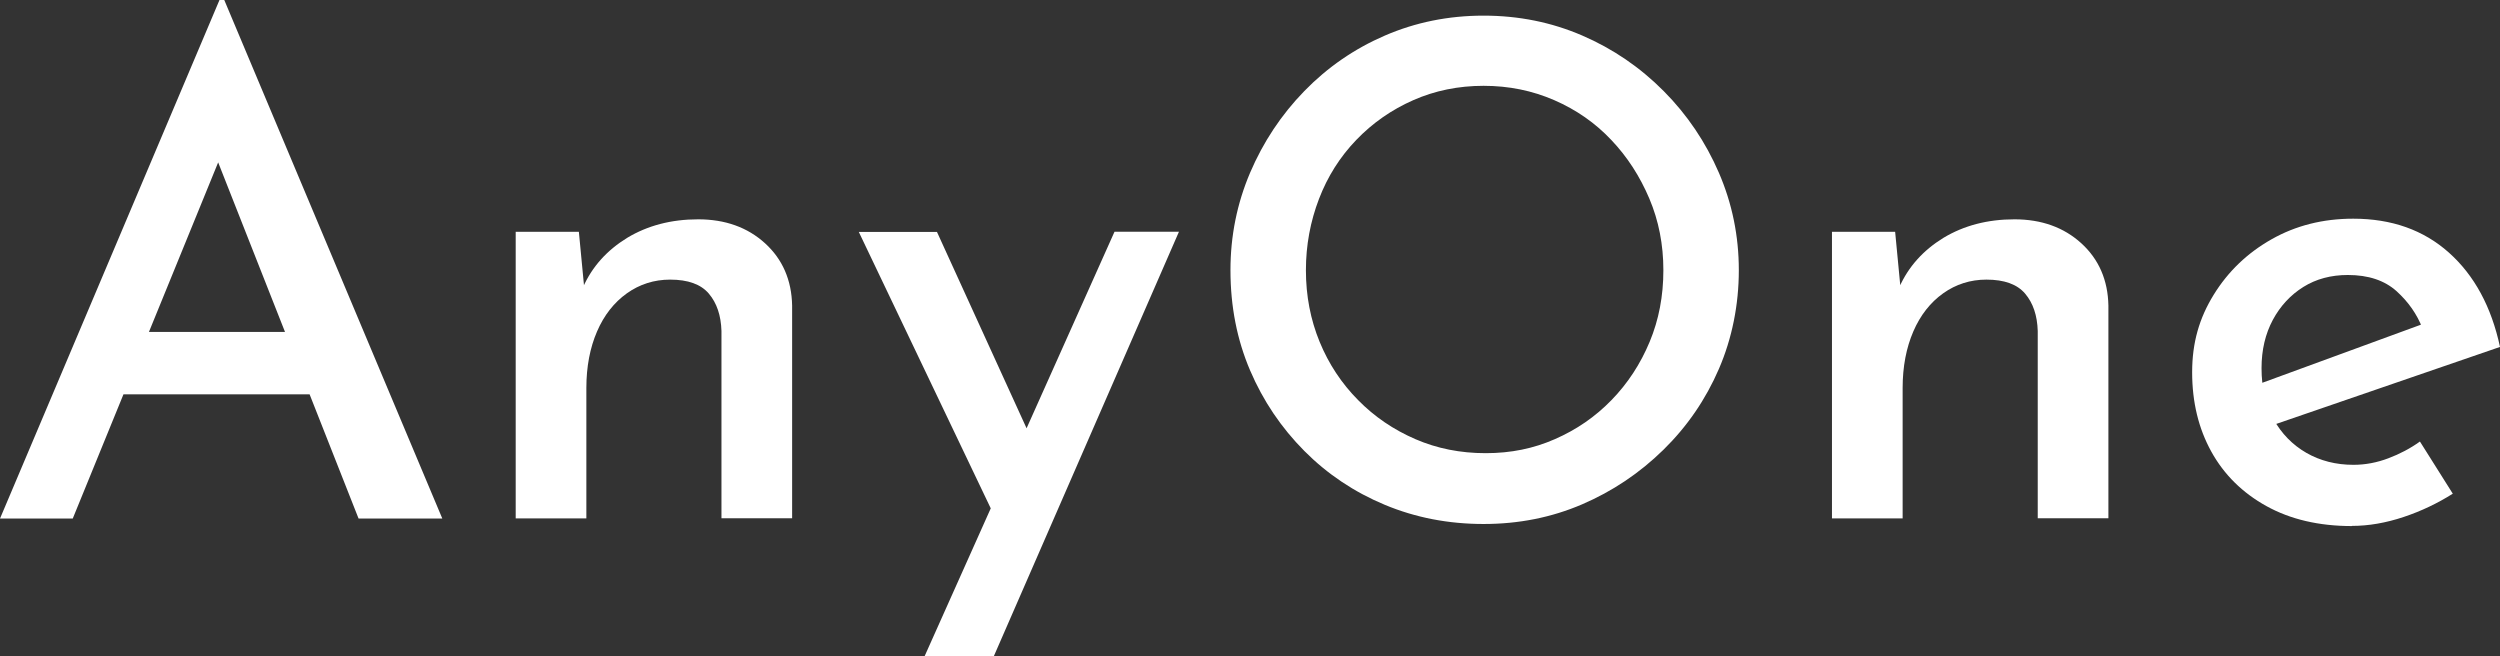
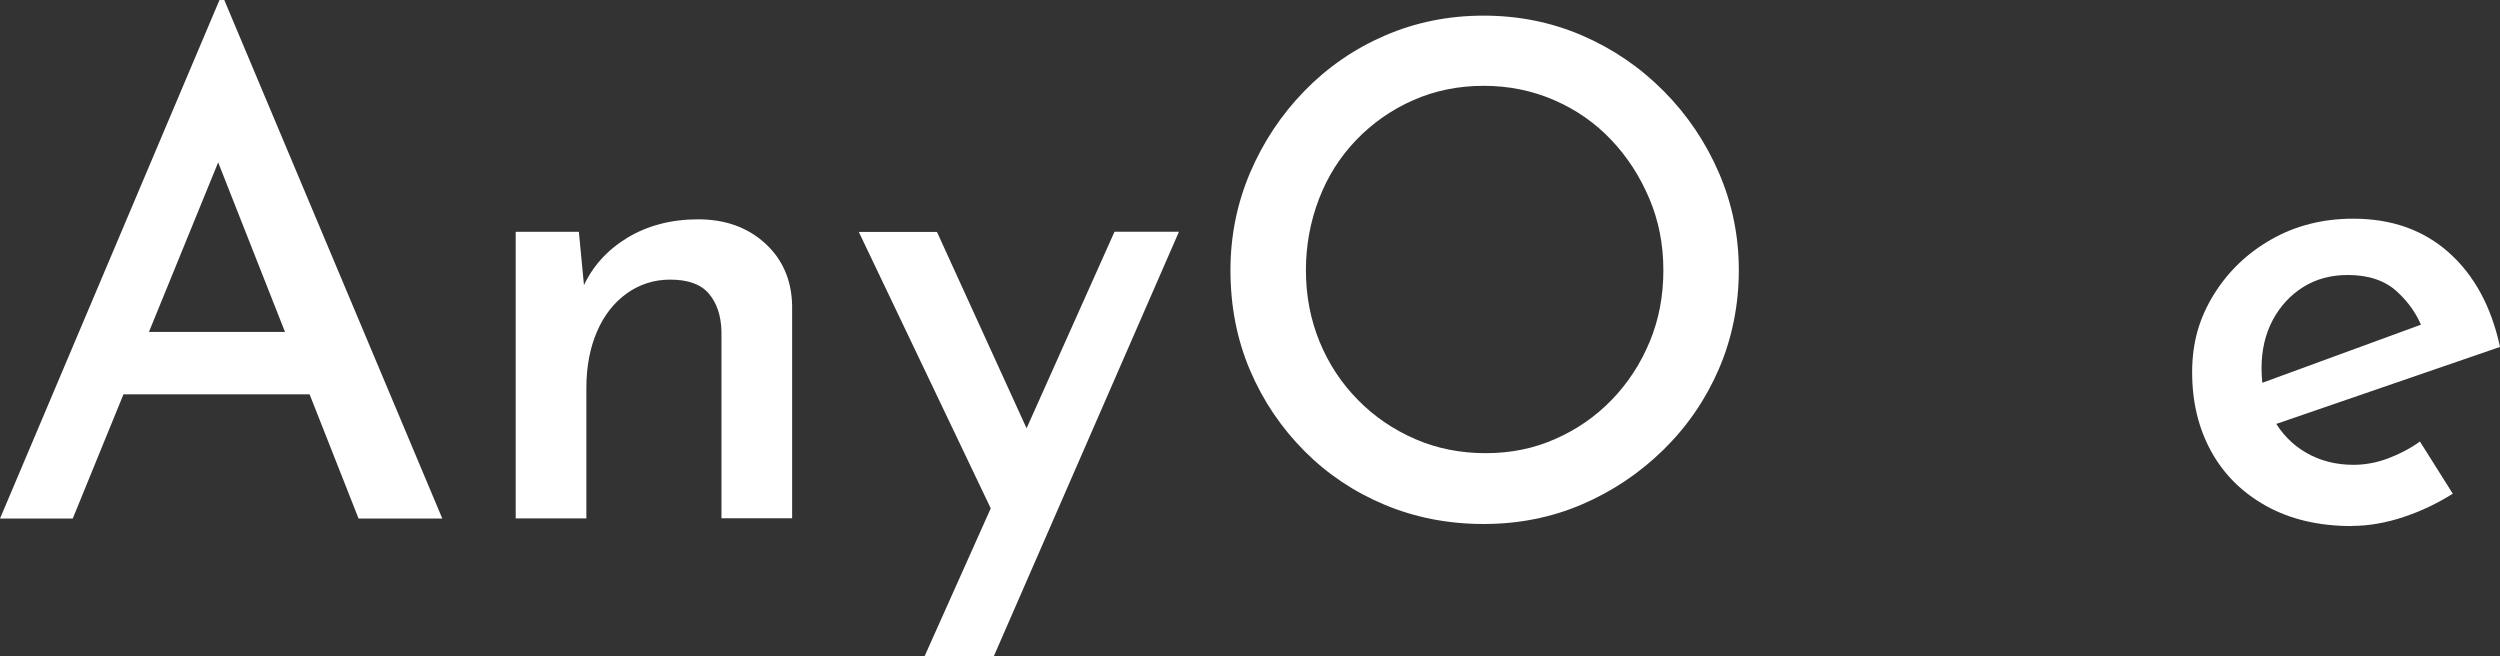
<svg xmlns="http://www.w3.org/2000/svg" id="b" viewBox="0 0 156.73 41.15">
  <rect x="0" y="0" width="156.73" height="41.15" fill="#333333" stroke="none" />
  <defs>
    <style>.d{fill:#fff;}</style>
  </defs>
  <g id="c">
    <path class="d" d="M0,32.51L13.76,0h.3l13.67,32.51h-5.25L12.51,7.22l3.27-2.19-11.22,27.48H0ZM8.38,20.81h11.14l1.51,3.91H7.01l1.38-3.91Z" />
    <path class="d" d="M36.29,14.53l.39,4.08-.13-.6c.57-1.29,1.5-2.32,2.77-3.1,1.28-.77,2.76-1.16,4.45-1.16s3.09.5,4.19,1.5c1.1,1,1.67,2.31,1.7,3.91v13.33h-4.43v-11.74c-.03-.97-.29-1.75-.79-2.34-.5-.59-1.31-.88-2.43-.88-1,0-1.91.29-2.71.86-.8.57-1.43,1.37-1.87,2.39-.44,1.02-.67,2.2-.67,3.55v8.17h-4.43V14.53h3.96Z" />
    <path class="d" d="M62.48,32.64l-8.64-18.1h4.9l7.22,15.82-3.48,2.28ZM57.96,41.15l11.91-26.62h4.04l-11.61,26.62h-4.34Z" />
    <path class="d" d="M77.14,16.94c0-2.15.41-4.18,1.23-6.11.82-1.92,1.95-3.63,3.4-5.12,1.45-1.49,3.13-2.65,5.05-3.48,1.92-.83,3.98-1.25,6.19-1.25s4.27.42,6.19,1.25c1.92.83,3.62,1.99,5.1,3.48,1.48,1.49,2.63,3.2,3.46,5.12.83,1.92,1.25,3.96,1.25,6.11s-.42,4.27-1.25,6.19c-.83,1.92-1.99,3.61-3.48,5.07-1.49,1.46-3.19,2.6-5.1,3.42-1.91.82-3.96,1.23-6.17,1.23s-4.27-.4-6.19-1.2c-1.92-.8-3.61-1.93-5.05-3.38s-2.58-3.13-3.4-5.05c-.82-1.92-1.23-4.01-1.23-6.28ZM81.87,16.94c0,1.61.29,3.1.86,4.49.57,1.39,1.38,2.61,2.41,3.65,1.03,1.05,2.23,1.86,3.59,2.45,1.36.59,2.83.88,4.41.88s3-.29,4.34-.88c1.35-.59,2.53-1.4,3.55-2.45,1.02-1.05,1.81-2.26,2.39-3.65s.86-2.89.86-4.49-.29-3.1-.88-4.49c-.59-1.39-1.38-2.62-2.39-3.68-1-1.06-2.19-1.89-3.57-2.49-1.38-.6-2.85-.9-4.43-.9s-3.05.3-4.41.9c-1.36.6-2.55,1.43-3.57,2.49-1.02,1.06-1.8,2.29-2.34,3.7-.54,1.41-.82,2.9-.82,4.47Z" />
-     <path class="d" d="M118.81,14.53l.39,4.08-.13-.6c.57-1.29,1.5-2.32,2.77-3.1,1.28-.77,2.76-1.16,4.45-1.16s3.09.5,4.19,1.5c1.1,1,1.67,2.31,1.7,3.91v13.33h-4.43v-11.74c-.03-.97-.29-1.75-.79-2.34-.5-.59-1.31-.88-2.43-.88-1,0-1.91.29-2.71.86-.8.57-1.43,1.37-1.87,2.39-.44,1.02-.67,2.2-.67,3.55v8.17h-4.43V14.53h3.96Z" />
    <path class="d" d="M147.44,32.98c-2.06,0-3.85-.42-5.35-1.25s-2.66-1.97-3.46-3.42c-.8-1.45-1.2-3.1-1.2-4.97s.45-3.4,1.35-4.86c.9-1.46,2.11-2.62,3.63-3.48s3.22-1.29,5.12-1.29c2.41,0,4.41.71,6,2.13,1.59,1.42,2.66,3.39,3.2,5.91l-14.62,5.03-1.08-2.49,11.74-4.3-.9.6c-.34-.89-.89-1.67-1.63-2.34-.75-.67-1.76-1.01-3.05-1.01-1.06,0-1.99.25-2.79.75-.8.5-1.44,1.19-1.91,2.06-.47.88-.71,1.88-.71,3.03,0,1.23.25,2.3.75,3.2.5.9,1.19,1.61,2.06,2.11.87.5,1.86.75,2.95.75.75,0,1.48-.14,2.19-.41.72-.27,1.38-.62,1.98-1.05l2.06,3.27c-.95.6-1.97,1.09-3.08,1.46s-2.19.56-3.25.56Z" />
  </g>
</svg>